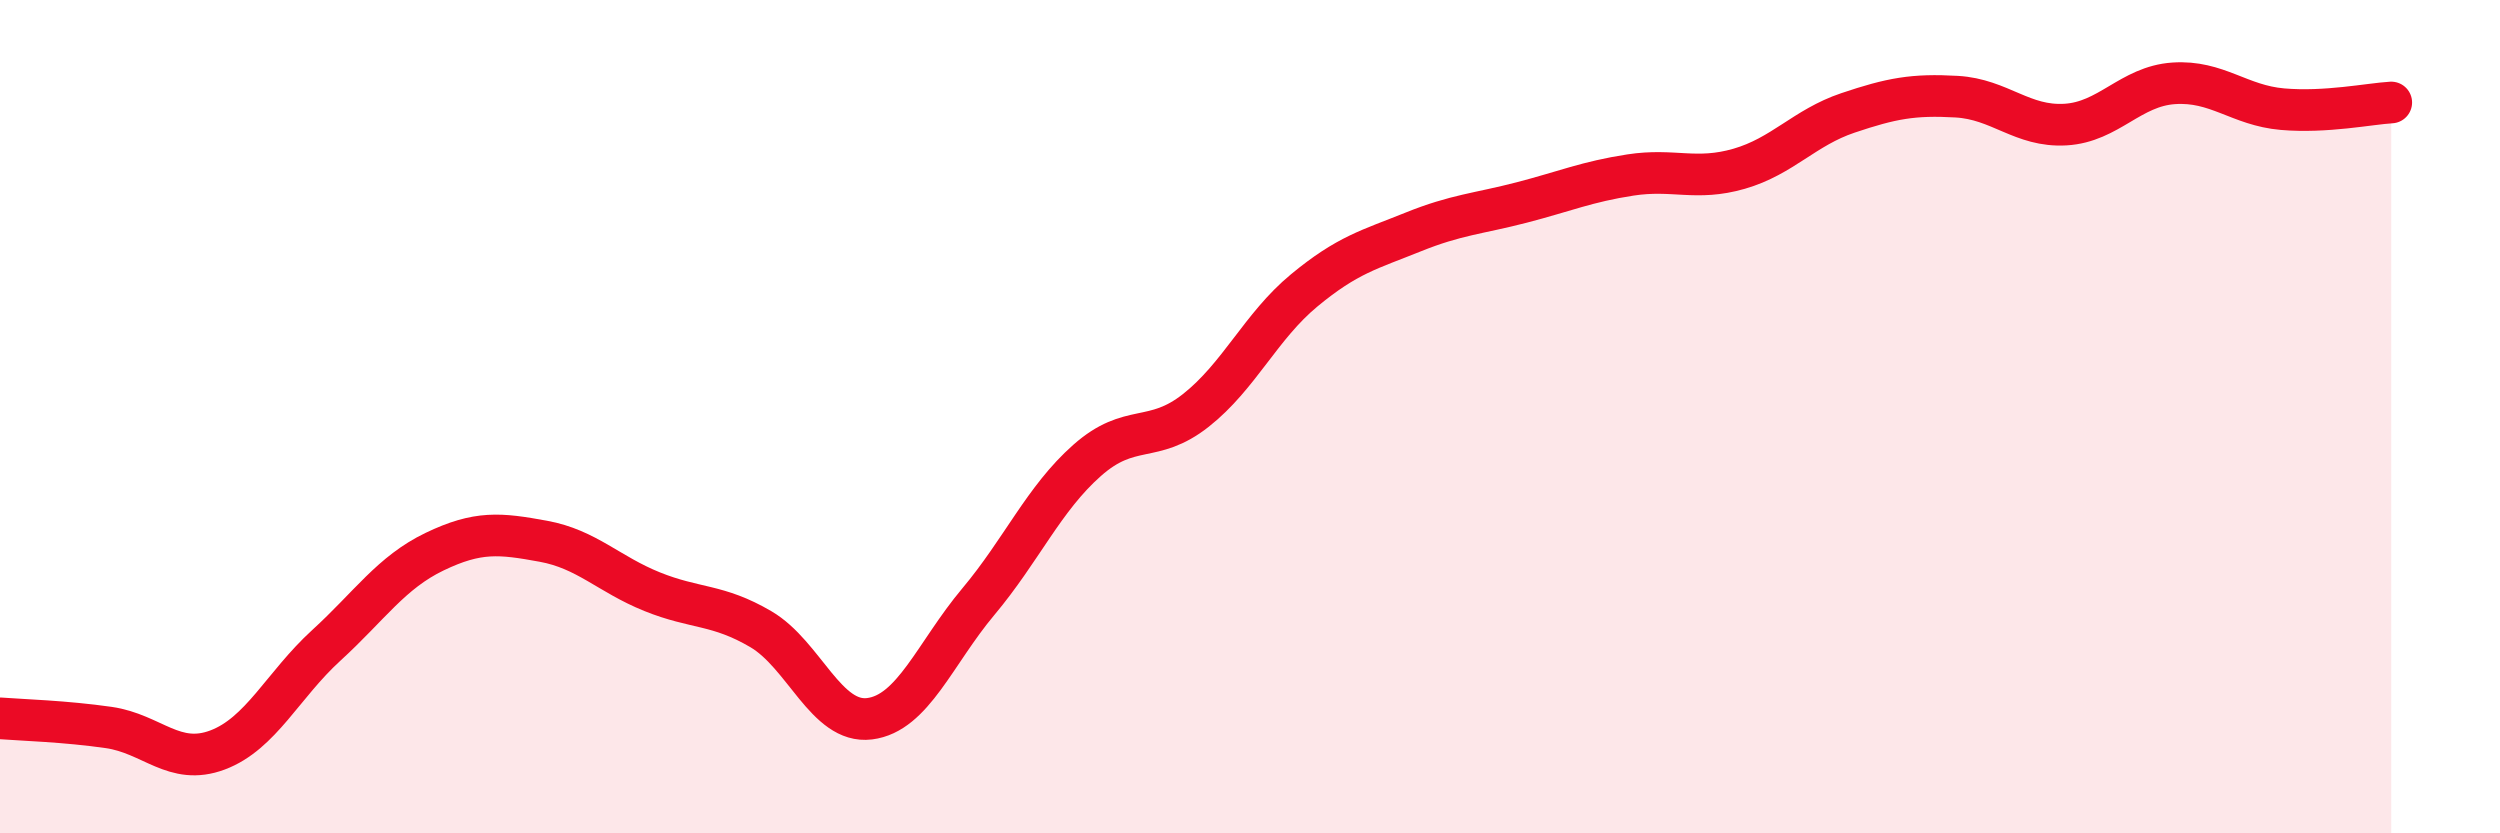
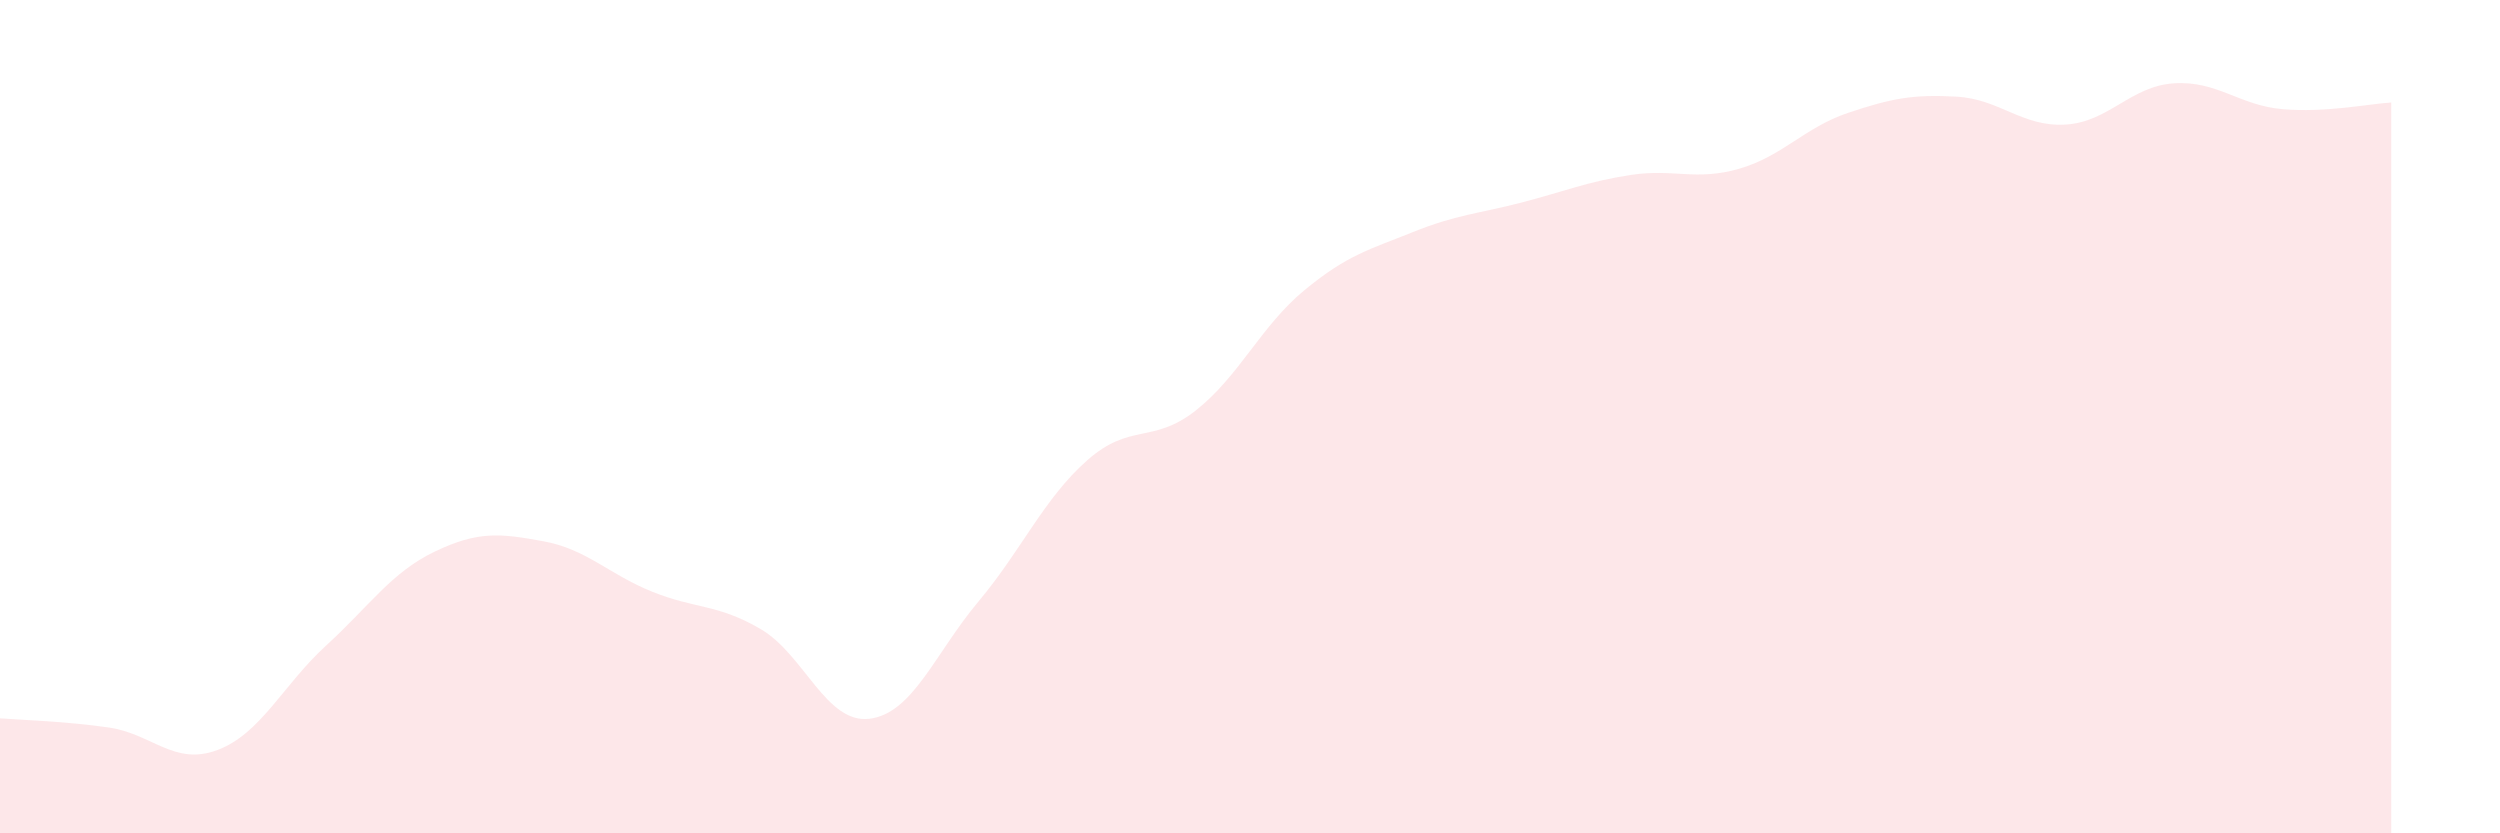
<svg xmlns="http://www.w3.org/2000/svg" width="60" height="20" viewBox="0 0 60 20">
  <path d="M 0,17.24 C 0.52,17.28 1.57,17.31 2.61,17.46 C 3.65,17.61 4.18,18.39 5.22,18 C 6.26,17.61 6.79,16.44 7.83,15.49 C 8.87,14.54 9.39,13.74 10.43,13.24 C 11.47,12.74 12,12.8 13.04,12.99 C 14.08,13.18 14.61,13.78 15.65,14.2 C 16.69,14.62 17.22,14.49 18.26,15.1 C 19.3,15.71 19.83,17.38 20.87,17.25 C 21.91,17.12 22.44,15.68 23.48,14.44 C 24.52,13.2 25.05,11.97 26.09,11.05 C 27.13,10.13 27.66,10.67 28.7,9.85 C 29.74,9.03 30.26,7.83 31.3,6.97 C 32.34,6.11 32.87,5.99 33.91,5.57 C 34.95,5.15 35.48,5.13 36.52,4.86 C 37.56,4.59 38.09,4.36 39.13,4.2 C 40.17,4.04 40.7,4.35 41.74,4.05 C 42.78,3.75 43.31,3.06 44.35,2.71 C 45.39,2.36 45.92,2.26 46.96,2.32 C 48,2.38 48.53,3.05 49.57,2.99 C 50.61,2.93 51.13,2.07 52.17,2 C 53.21,1.93 53.74,2.53 54.78,2.62 C 55.82,2.71 56.87,2.49 57.39,2.46L57.39 20L0 20Z" fill="#EB0A25" opacity="0.1" stroke-linecap="round" stroke-linejoin="round" />
-   <path d="M 0,17.24 C 0.52,17.28 1.57,17.31 2.61,17.46 C 3.65,17.61 4.18,18.39 5.22,18 C 6.26,17.61 6.79,16.44 7.83,15.49 C 8.87,14.54 9.39,13.74 10.43,13.24 C 11.47,12.74 12,12.8 13.04,12.99 C 14.08,13.18 14.61,13.78 15.65,14.2 C 16.69,14.62 17.22,14.49 18.26,15.1 C 19.3,15.71 19.83,17.38 20.87,17.25 C 21.91,17.12 22.44,15.68 23.48,14.44 C 24.52,13.2 25.05,11.97 26.09,11.05 C 27.13,10.13 27.66,10.67 28.7,9.85 C 29.74,9.03 30.26,7.83 31.3,6.97 C 32.34,6.11 32.87,5.99 33.91,5.57 C 34.95,5.15 35.48,5.13 36.52,4.86 C 37.56,4.59 38.09,4.36 39.13,4.2 C 40.17,4.04 40.7,4.35 41.74,4.05 C 42.78,3.75 43.31,3.06 44.35,2.71 C 45.39,2.36 45.92,2.26 46.96,2.32 C 48,2.38 48.53,3.05 49.57,2.99 C 50.61,2.93 51.13,2.07 52.17,2 C 53.21,1.93 53.74,2.53 54.78,2.62 C 55.82,2.71 56.87,2.49 57.39,2.46" stroke="#EB0A25" stroke-width="1" fill="none" stroke-linecap="round" stroke-linejoin="round" />
</svg>